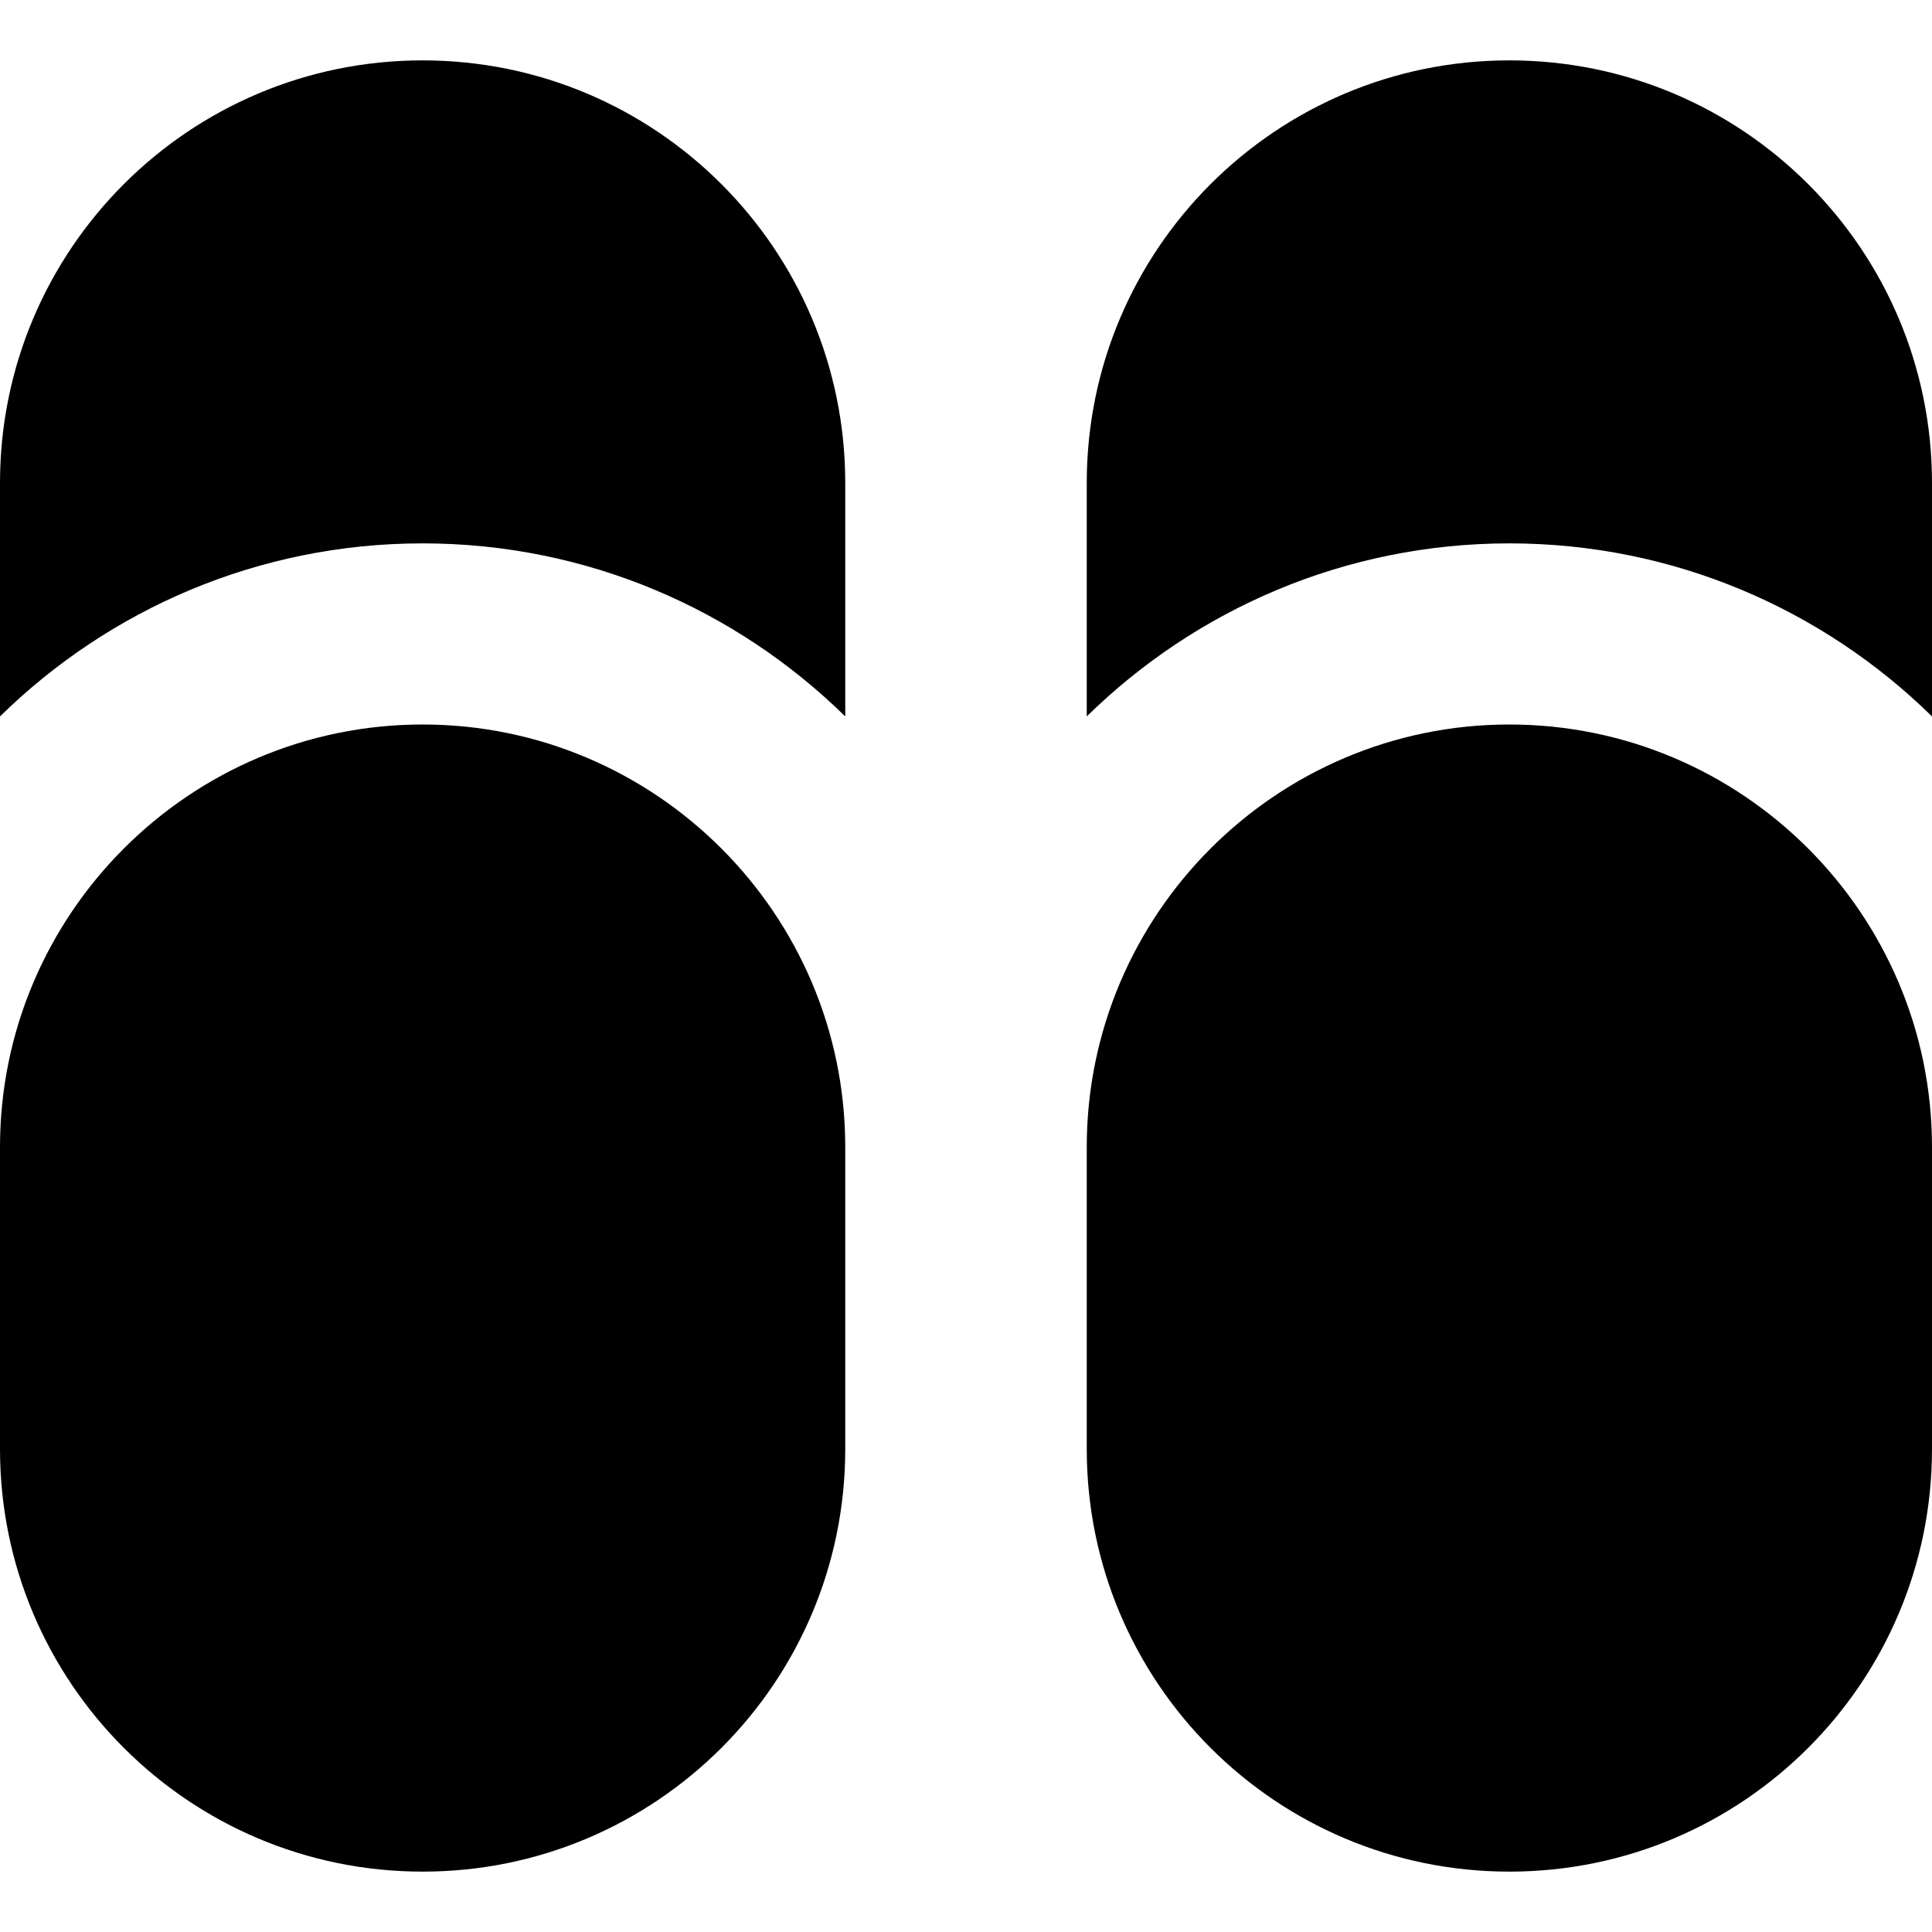
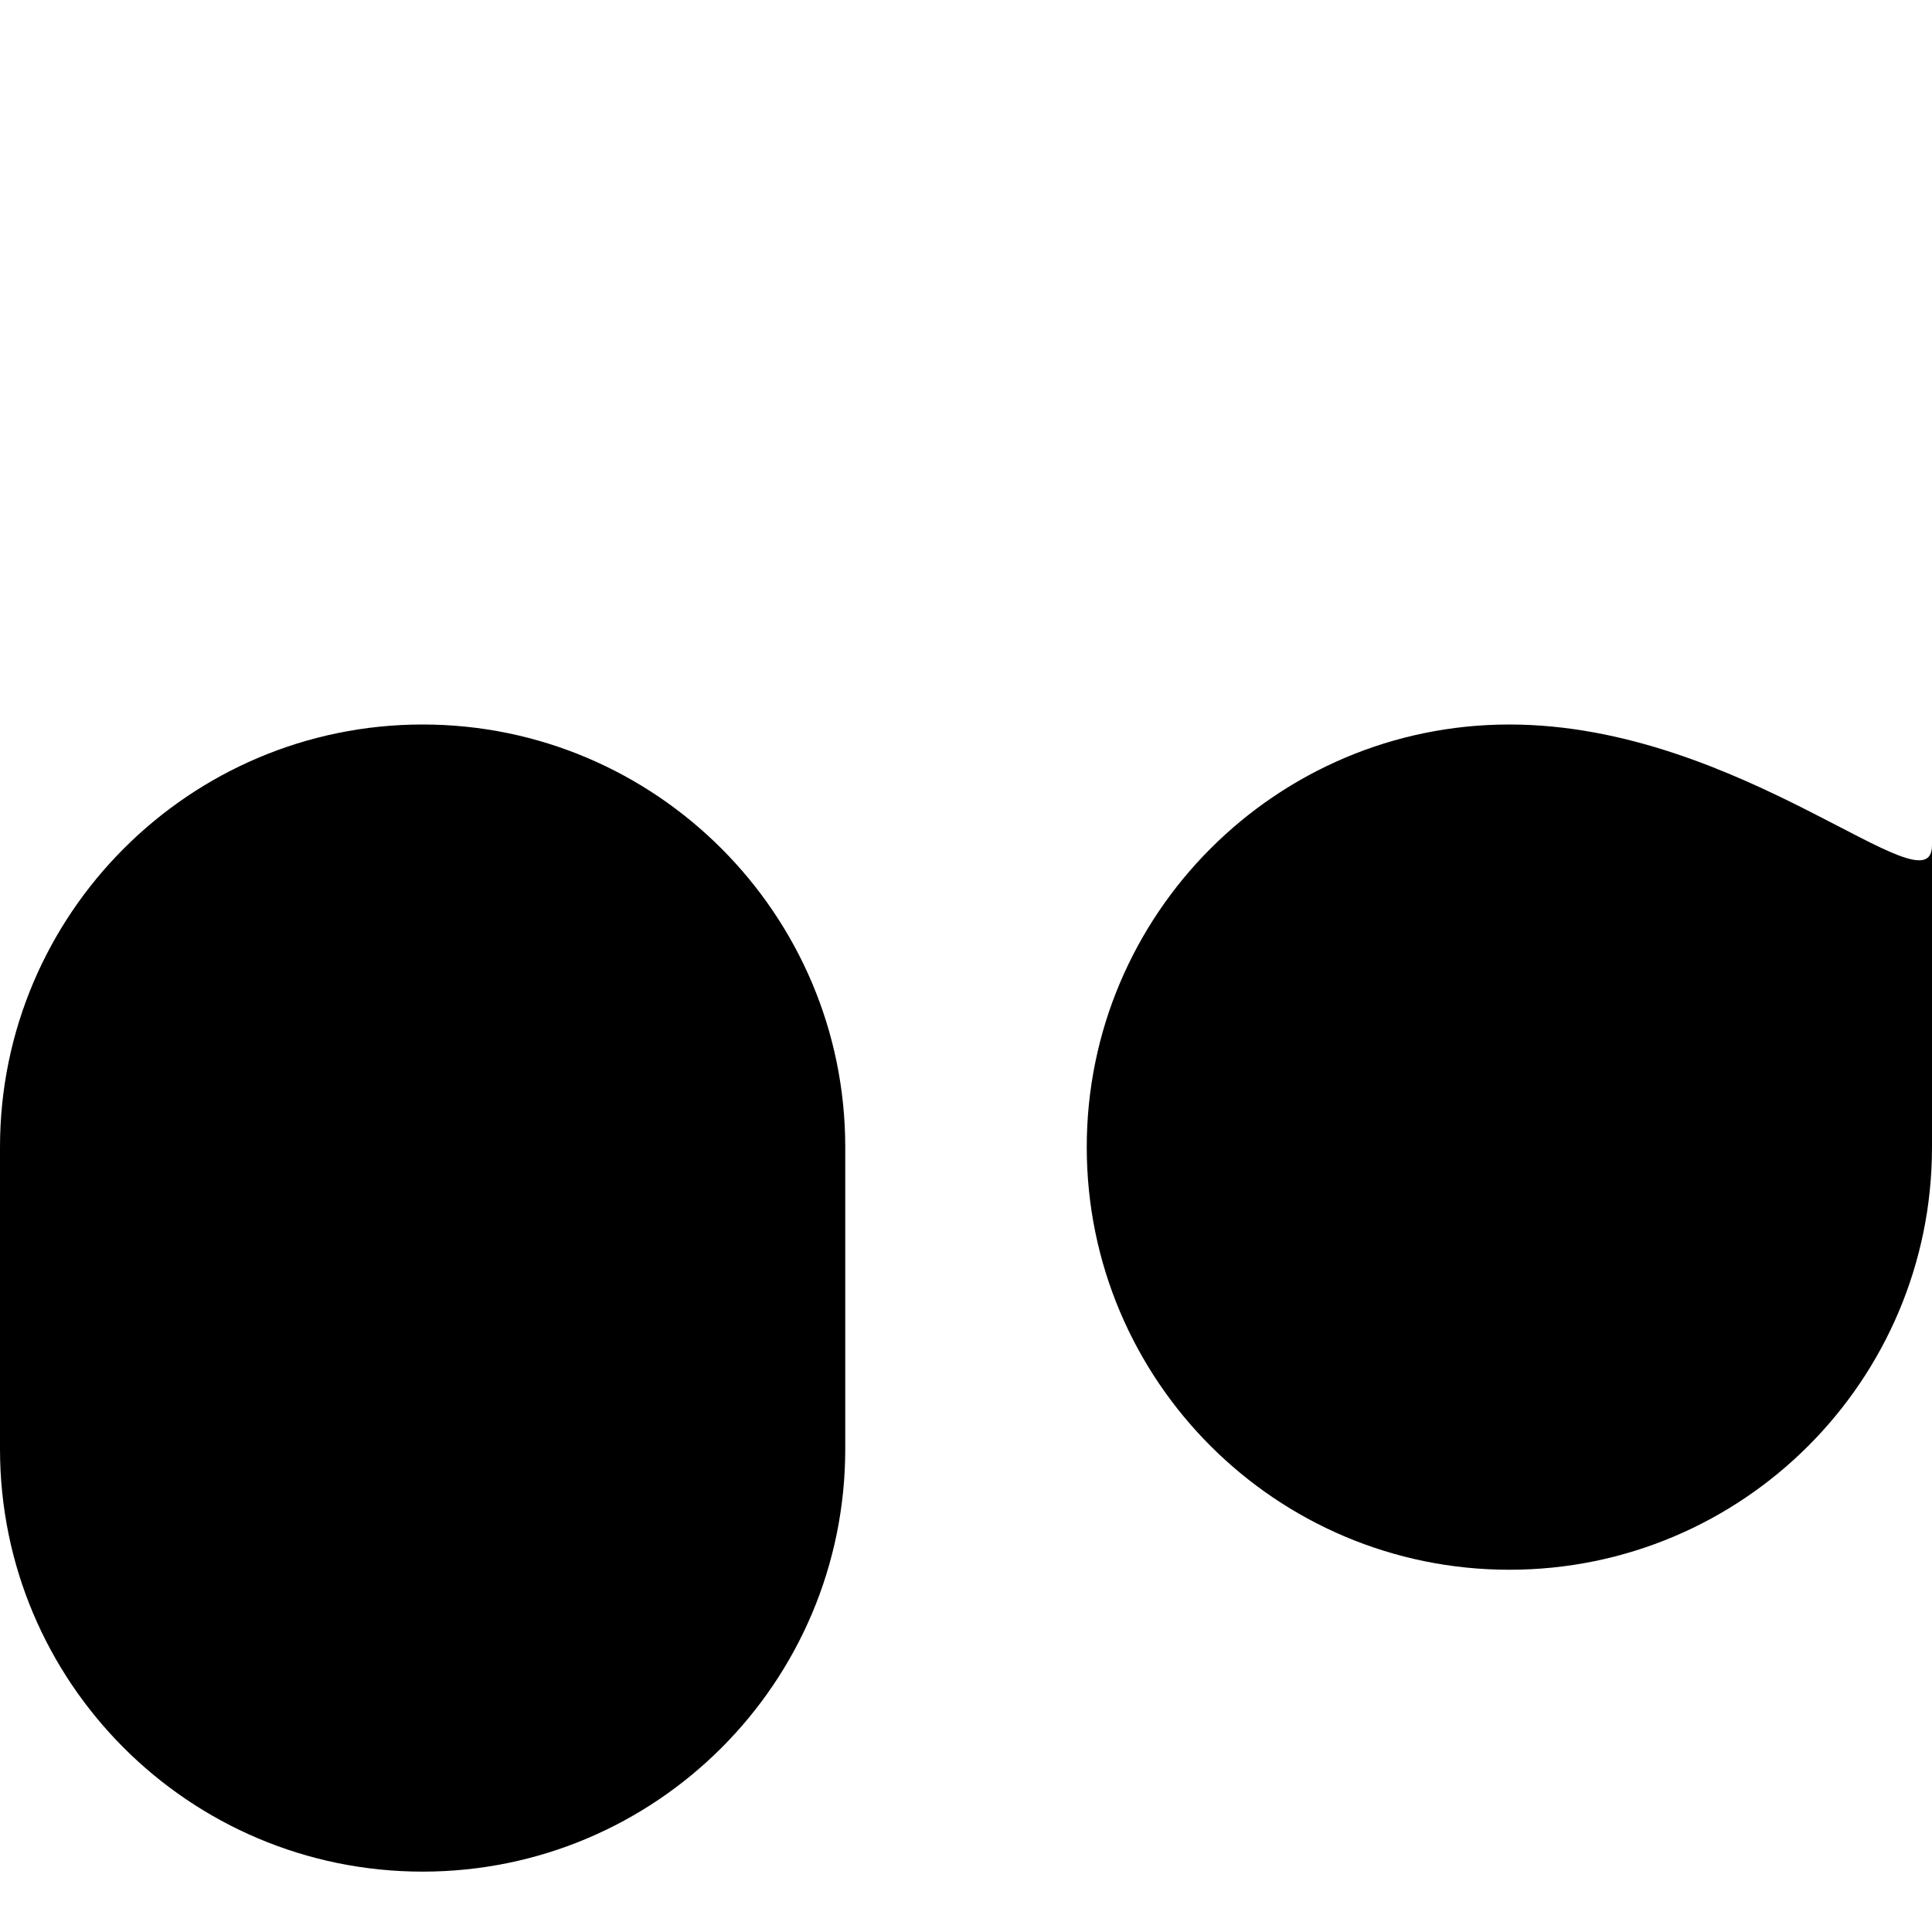
<svg xmlns="http://www.w3.org/2000/svg" version="1.1" id="Layer_1" x="0px" y="0px" viewBox="0 0 512 512" style="enable-background:new 0 0 512 512;" xml:space="preserve">
  <g>
    <g>
-       <path d="M112,16C50.144,16,0,66.144,0,128v61.858C28.882,161.512,68.432,144,112,144s83.118,17.512,112,45.858V128    C224,66.144,173.856,16,112,16z" />
-     </g>
+       </g>
  </g>
  <g>
    <g>
      <path d="M112,192C50.243,192,0,242.243,0,304v80c0,61.856,50.144,112,112,112s112-50.144,112-112v-80    C224,242.243,173.757,192,112,192z" />
    </g>
  </g>
  <g>
    <g>
-       <path d="M400,16c-61.856,0-112,50.144-112,112v61.858C316.882,161.512,356.432,144,400,144c43.568,0,83.118,17.512,112,45.858V128    C512,66.144,461.856,16,400,16z" />
-     </g>
+       </g>
  </g>
  <g>
    <g>
-       <path d="M400,192c-61.757,0-112,50.243-112,112v80c0,61.856,50.144,112,112,112s112-50.144,112-112v-80    C512,242.243,461.757,192,400,192z" />
+       <path d="M400,192c-61.757,0-112,50.243-112,112c0,61.856,50.144,112,112,112s112-50.144,112-112v-80    C512,242.243,461.757,192,400,192z" />
    </g>
  </g>
  <g>
</g>
  <g>
</g>
  <g>
</g>
  <g>
</g>
  <g>
</g>
  <g>
</g>
  <g>
</g>
  <g>
</g>
  <g>
</g>
  <g>
</g>
  <g>
</g>
  <g>
</g>
  <g>
</g>
  <g>
</g>
  <g>
</g>
</svg>